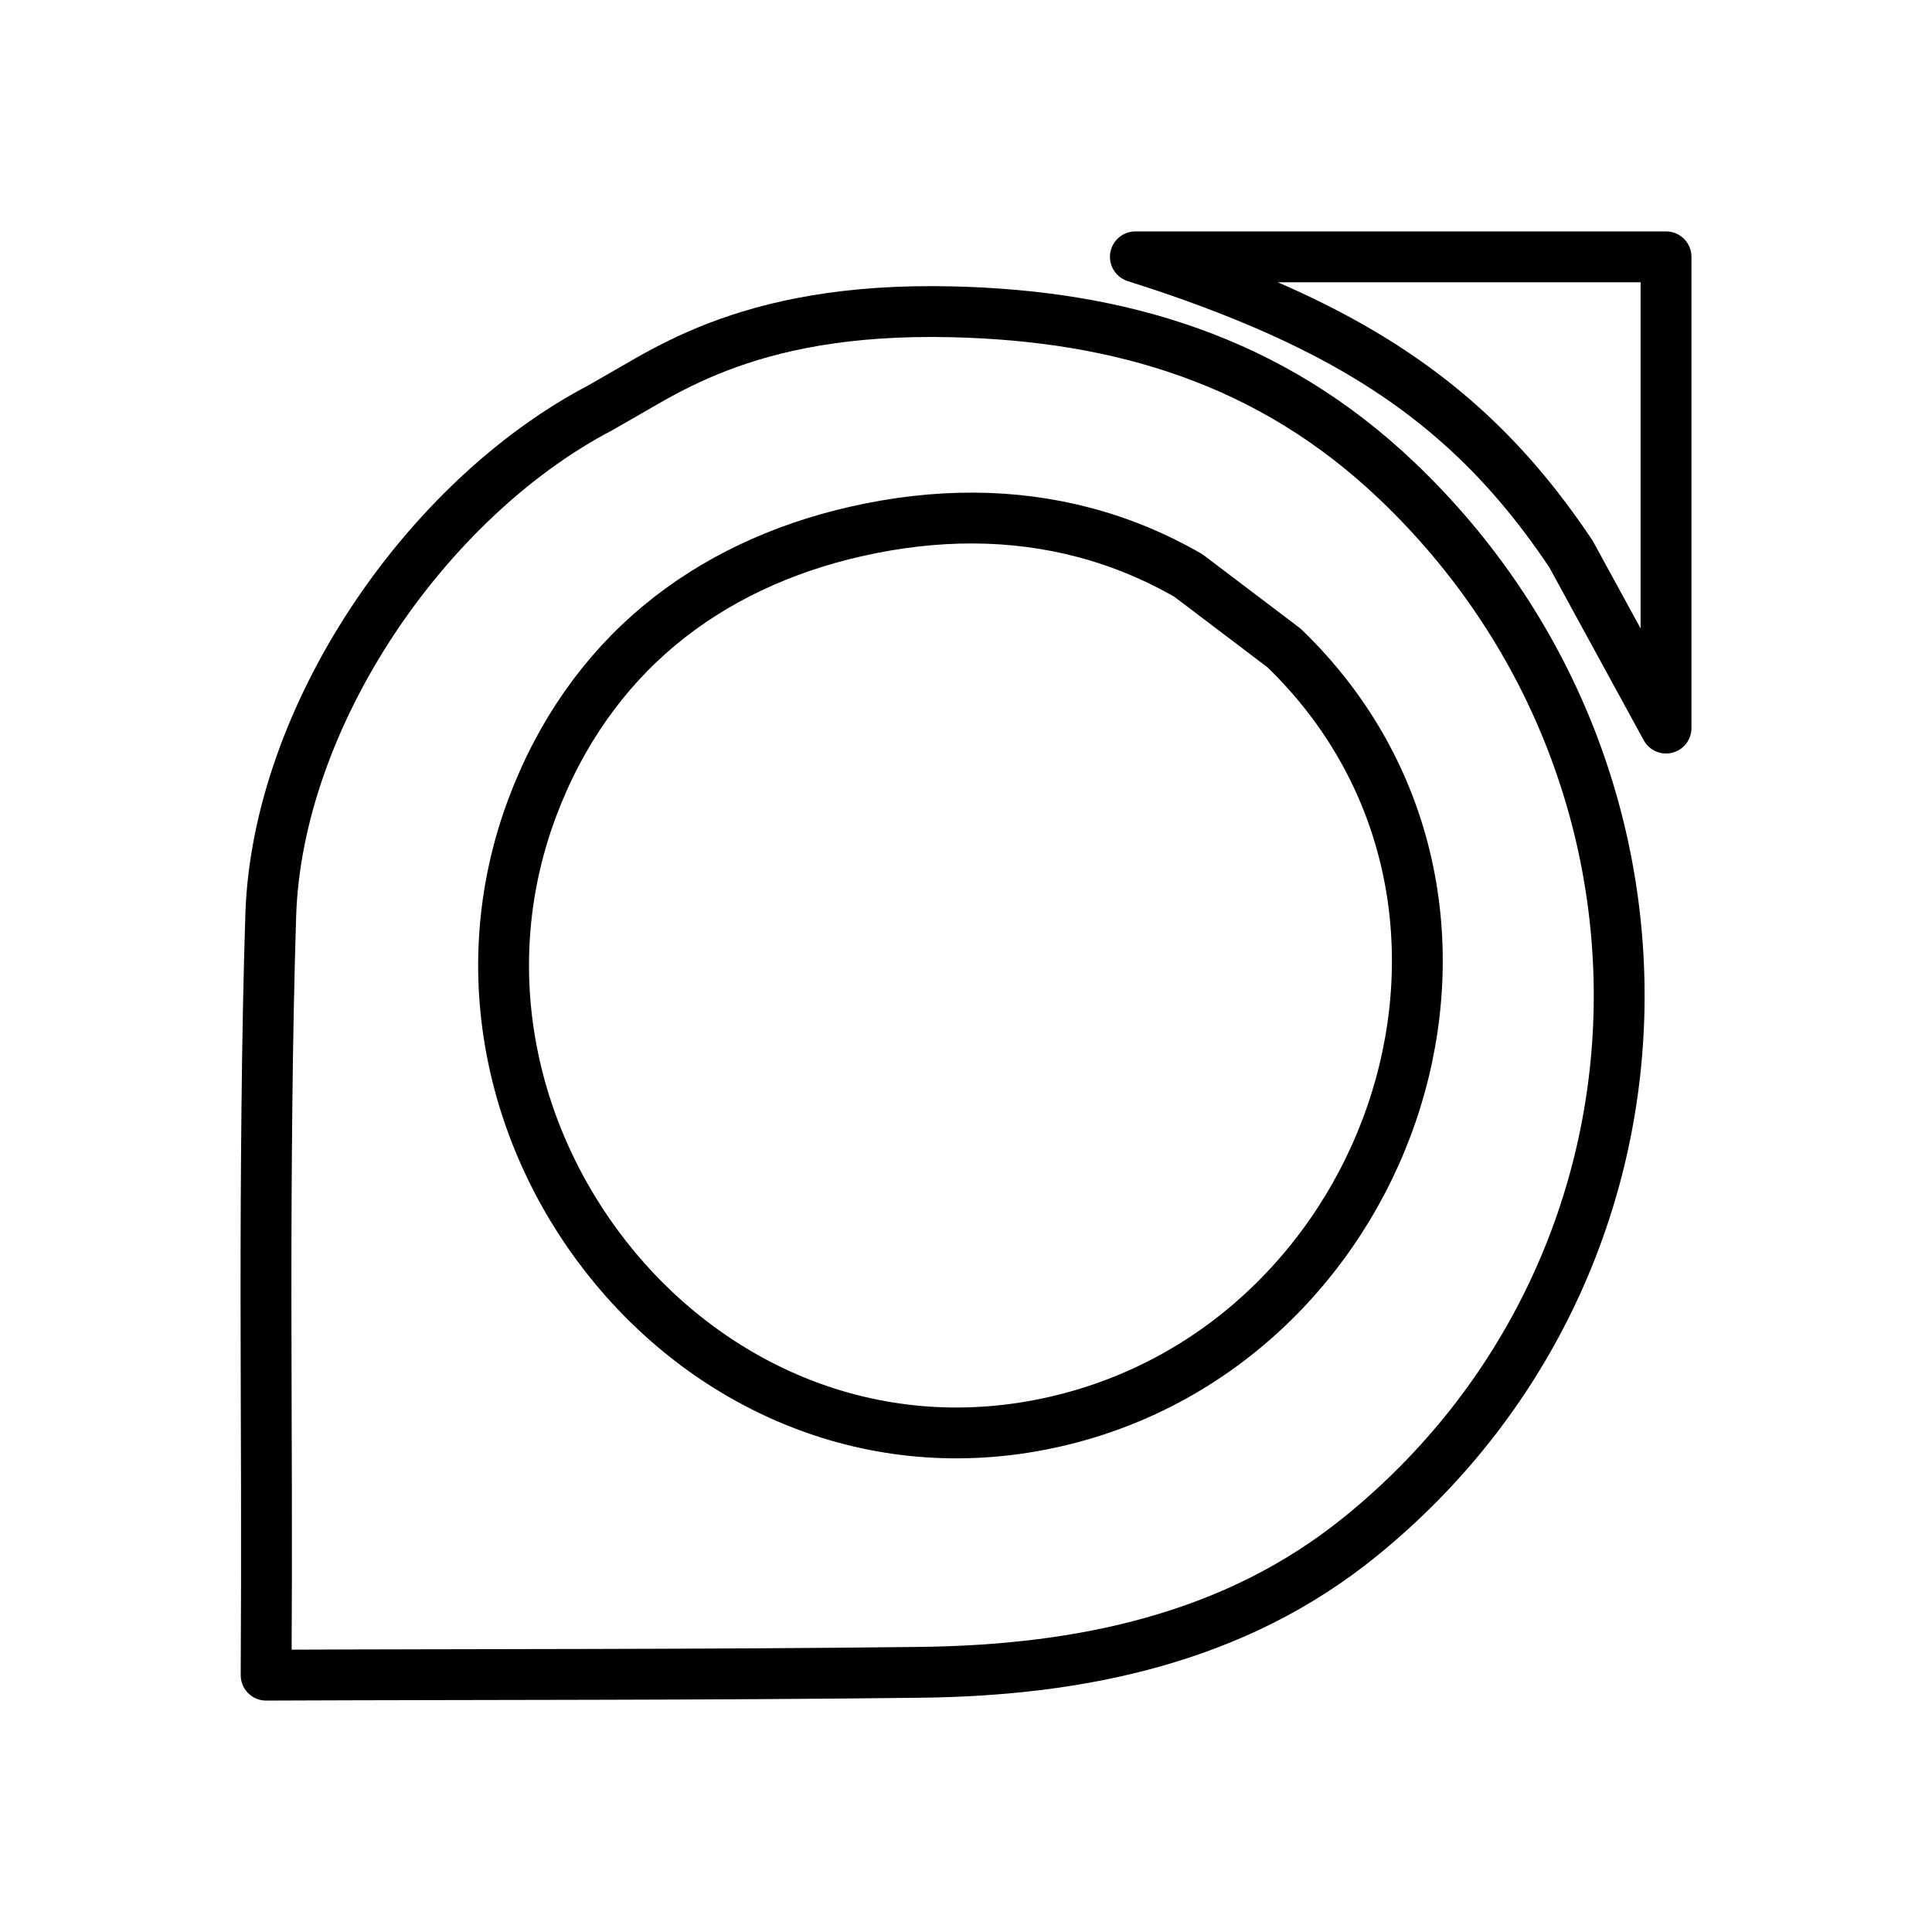
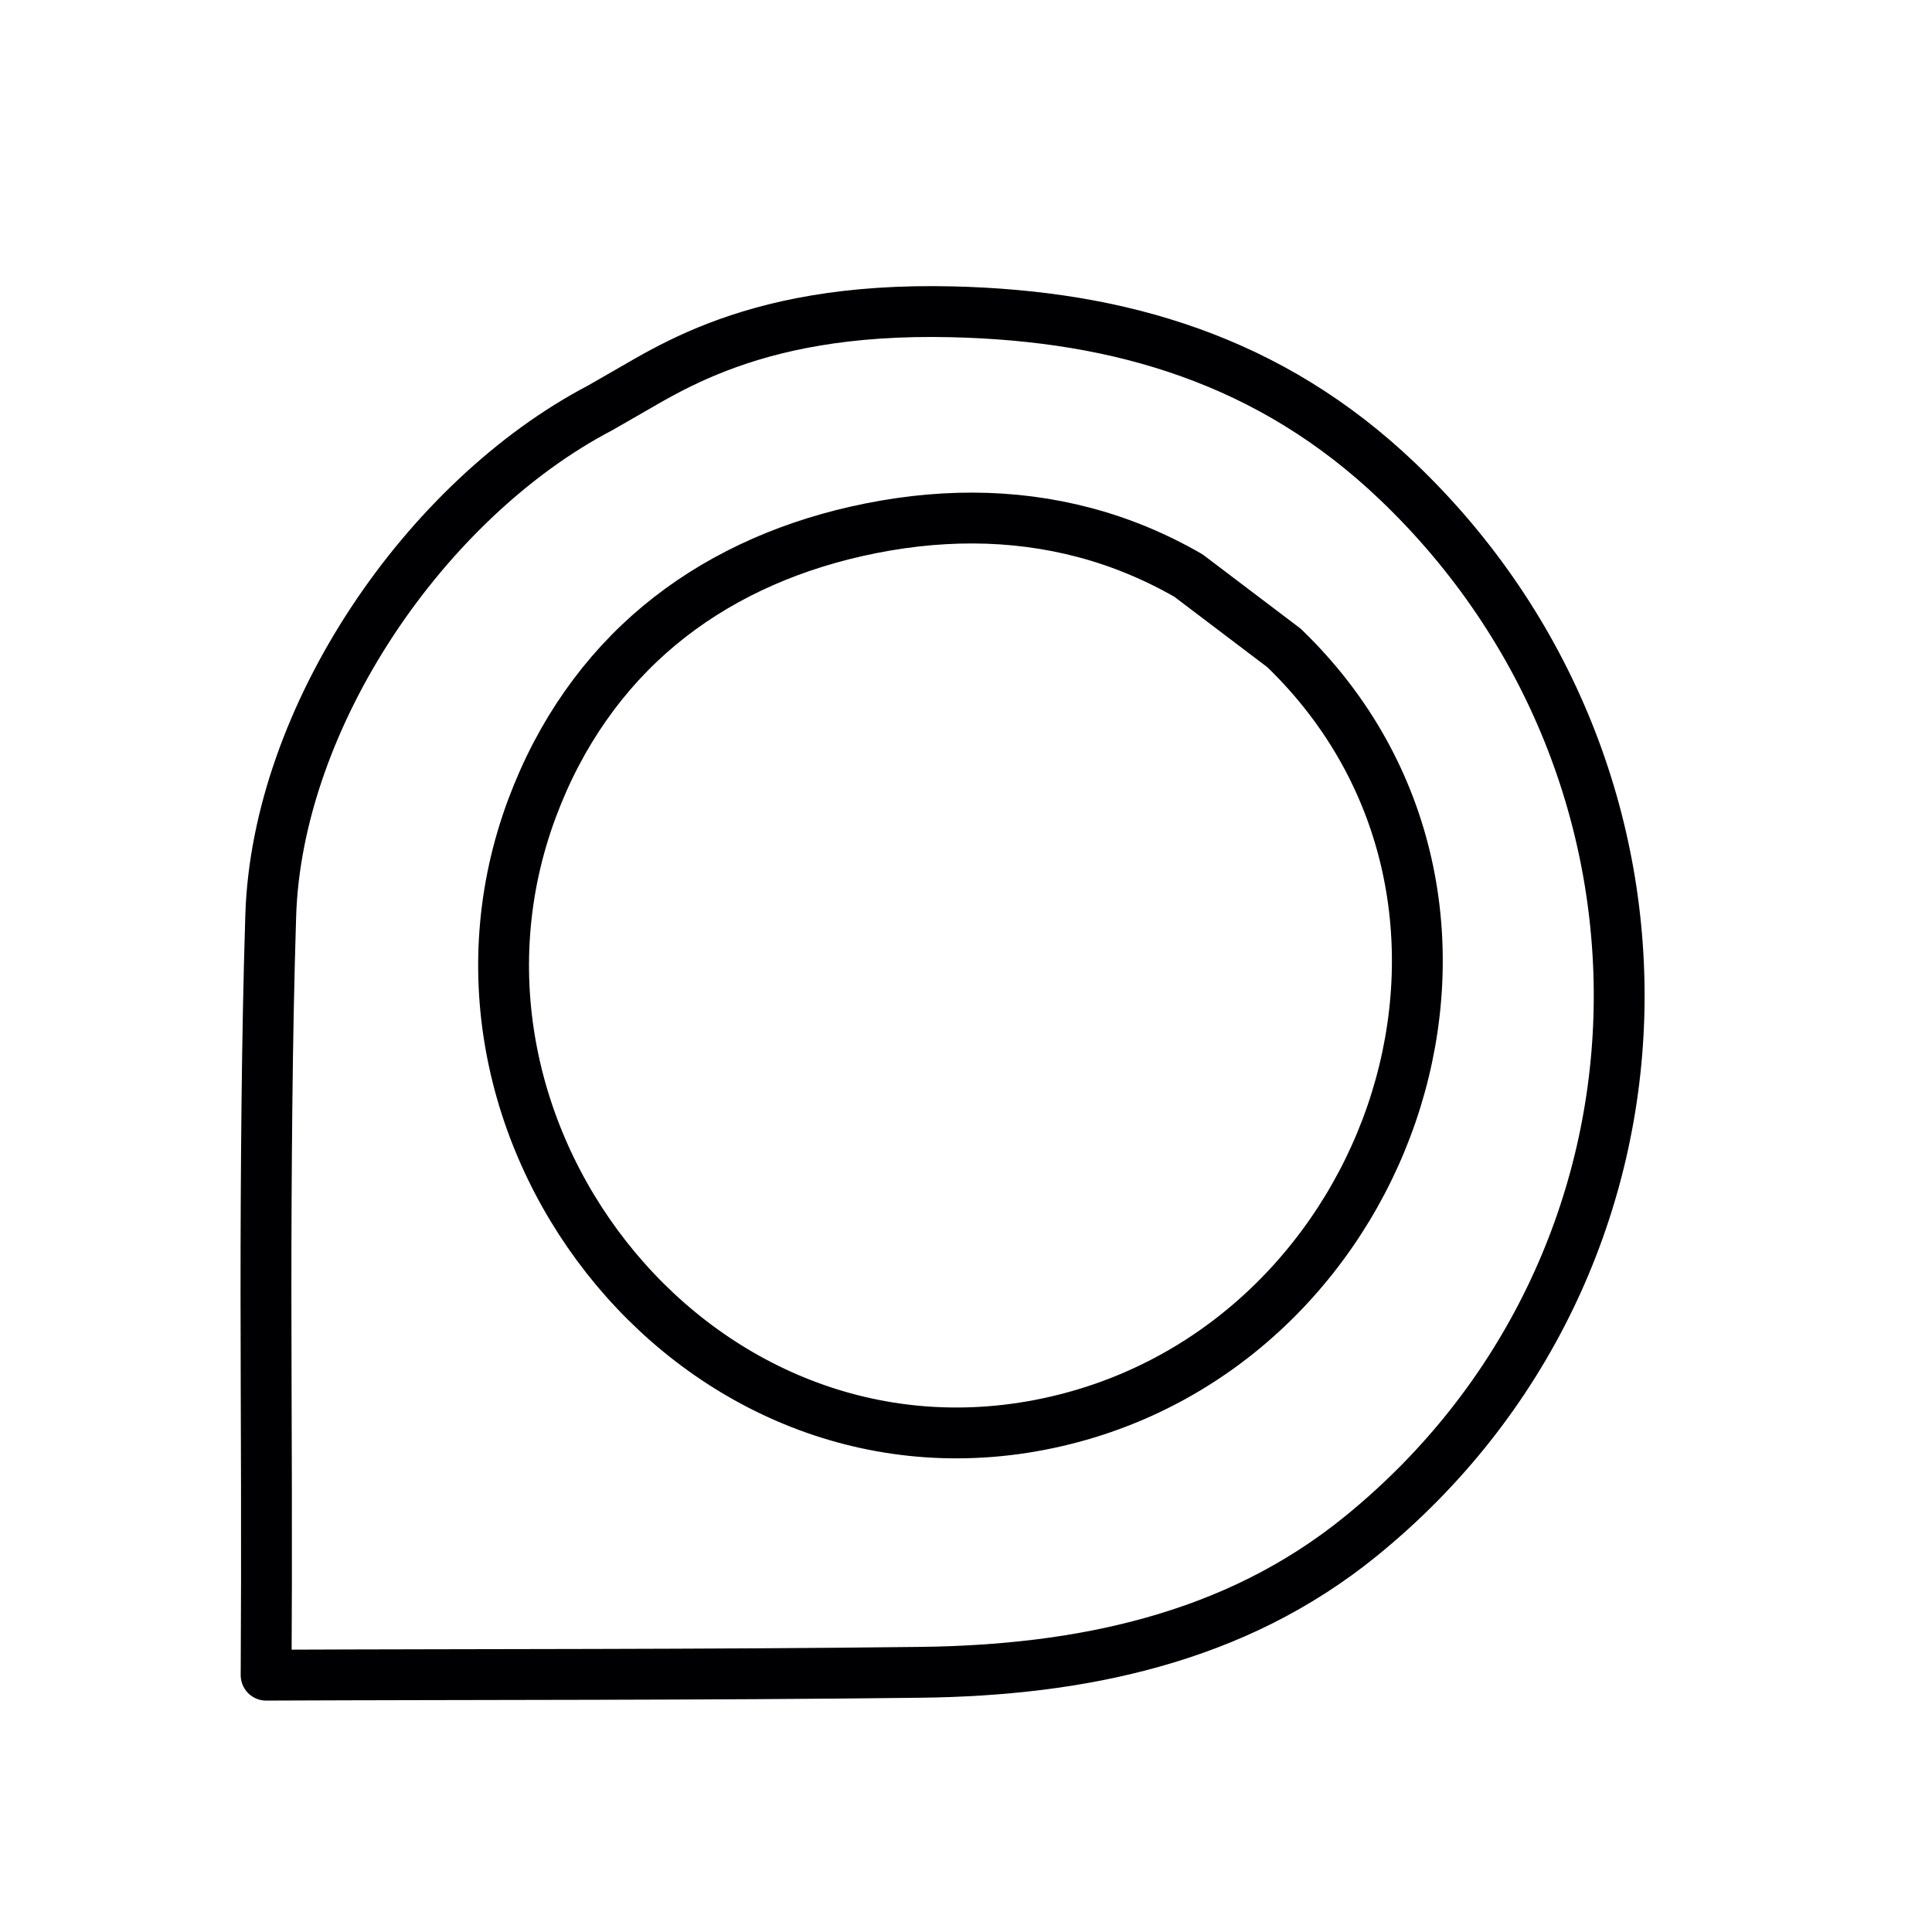
<svg xmlns="http://www.w3.org/2000/svg" xmlns:ns1="http://vectornator.io" height="100%" stroke-miterlimit="10" style="fill-rule:nonzero;clip-rule:evenodd;stroke-linecap:round;stroke-linejoin:round;" version="1.1" viewBox="0 0 380 380" width="100%" xml:space="preserve">
  <defs />
  <g id="Ebene-1" ns1:layerName="Ebene 1">
    <path d="M187.313 61.328C176.862 61.077 168.009 61.768 160.406 63.047C152.803 64.325 146.46 66.197 141.094 68.266C135.727 70.334 131.335 72.617 127.594 74.734L118.031 80.234C109.446 84.727 101.182 90.772 93.594 97.922C86.006 105.071 79.094 113.318 73.219 122.234C67.343 131.151 62.511 140.722 59.063 150.516C55.614 160.309 53.557 170.328 53.25 180.109C52.86 192.551 52.634 205.007 52.5 217.453C52.366 229.9 52.309 242.348 52.313 254.797C52.316 267.246 52.383 279.691 52.406 292.141C52.43 304.59 52.419 317.037 52.344 329.484C63.076 329.437 73.799 329.413 84.531 329.391C95.264 329.369 106.018 329.355 116.75 329.328C127.483 329.301 138.206 329.265 148.938 329.203C159.67 329.141 170.394 329.049 181.125 328.922C188.929 328.83 196.684 328.364 204.313 327.422C211.941 326.48 219.44 325.041 226.75 322.984C234.061 320.928 241.182 318.264 248.031 314.828C254.88 311.392 261.475 307.19 267.719 302.109C284.037 288.833 296.398 272.824 304.844 255.391C313.289 237.957 317.817 219.116 318.406 200.109C318.996 181.102 315.657 161.949 308.406 143.953C301.155 125.957 289.982 109.104 274.906 94.703C268.649 88.726 262.115 83.703 255.313 79.516C248.51 75.328 241.443 71.987 234.125 69.359C226.807 66.731 219.244 64.814 211.438 63.516C203.631 62.217 195.578 61.527 187.313 61.328ZM191.406 101.891C198.899 101.917 206.205 102.861 213.281 104.734C220.358 106.608 227.188 109.424 233.75 113.203L252.563 127.453C265.416 139.856 273.238 154.606 276.688 169.984C280.137 185.363 279.218 201.38 274.594 216.328C269.97 231.276 261.618 245.154 250.25 256.266C238.882 267.377 224.501 275.709 207.719 279.578C190.365 283.579 173.709 282.084 158.906 276.578C144.103 271.073 131.148 261.583 121.094 249.547C111.04 237.511 103.887 222.951 100.781 207.359C97.675 191.768 98.616 175.125 104.656 158.953C107.445 151.486 110.989 144.78 115.188 138.797C119.386 132.814 124.224 127.569 129.656 123.047C135.088 118.525 141.104 114.723 147.594 111.641C154.083 108.558 161.066 106.181 168.438 104.516C176.249 102.751 183.914 101.865 191.406 101.891Z" fill="none" opacity="1" stroke="#000002" stroke-linecap="butt" stroke-linejoin="round" stroke-width="10" ns1:layerName="Kurve" />
-     <path d="M223.313 50.516C237.429 54.997 249.479 59.737 260 65.141C270.521 70.544 279.51 76.632 287.5 83.797C295.49 90.961 302.479 99.22 309 108.984L327.688 143.203L327.688 120.047L327.688 96.859L327.688 73.703L327.688 50.516L325.781 50.516L323.875 50.516L321.969 50.516L320.063 50.516L295.875 50.516L271.688 50.516L247.5 50.516L223.313 50.516Z" fill="none" opacity="1" stroke="#000002" stroke-linecap="butt" stroke-linejoin="round" stroke-width="10" ns1:layerName="Kurve" />
  </g>
</svg>